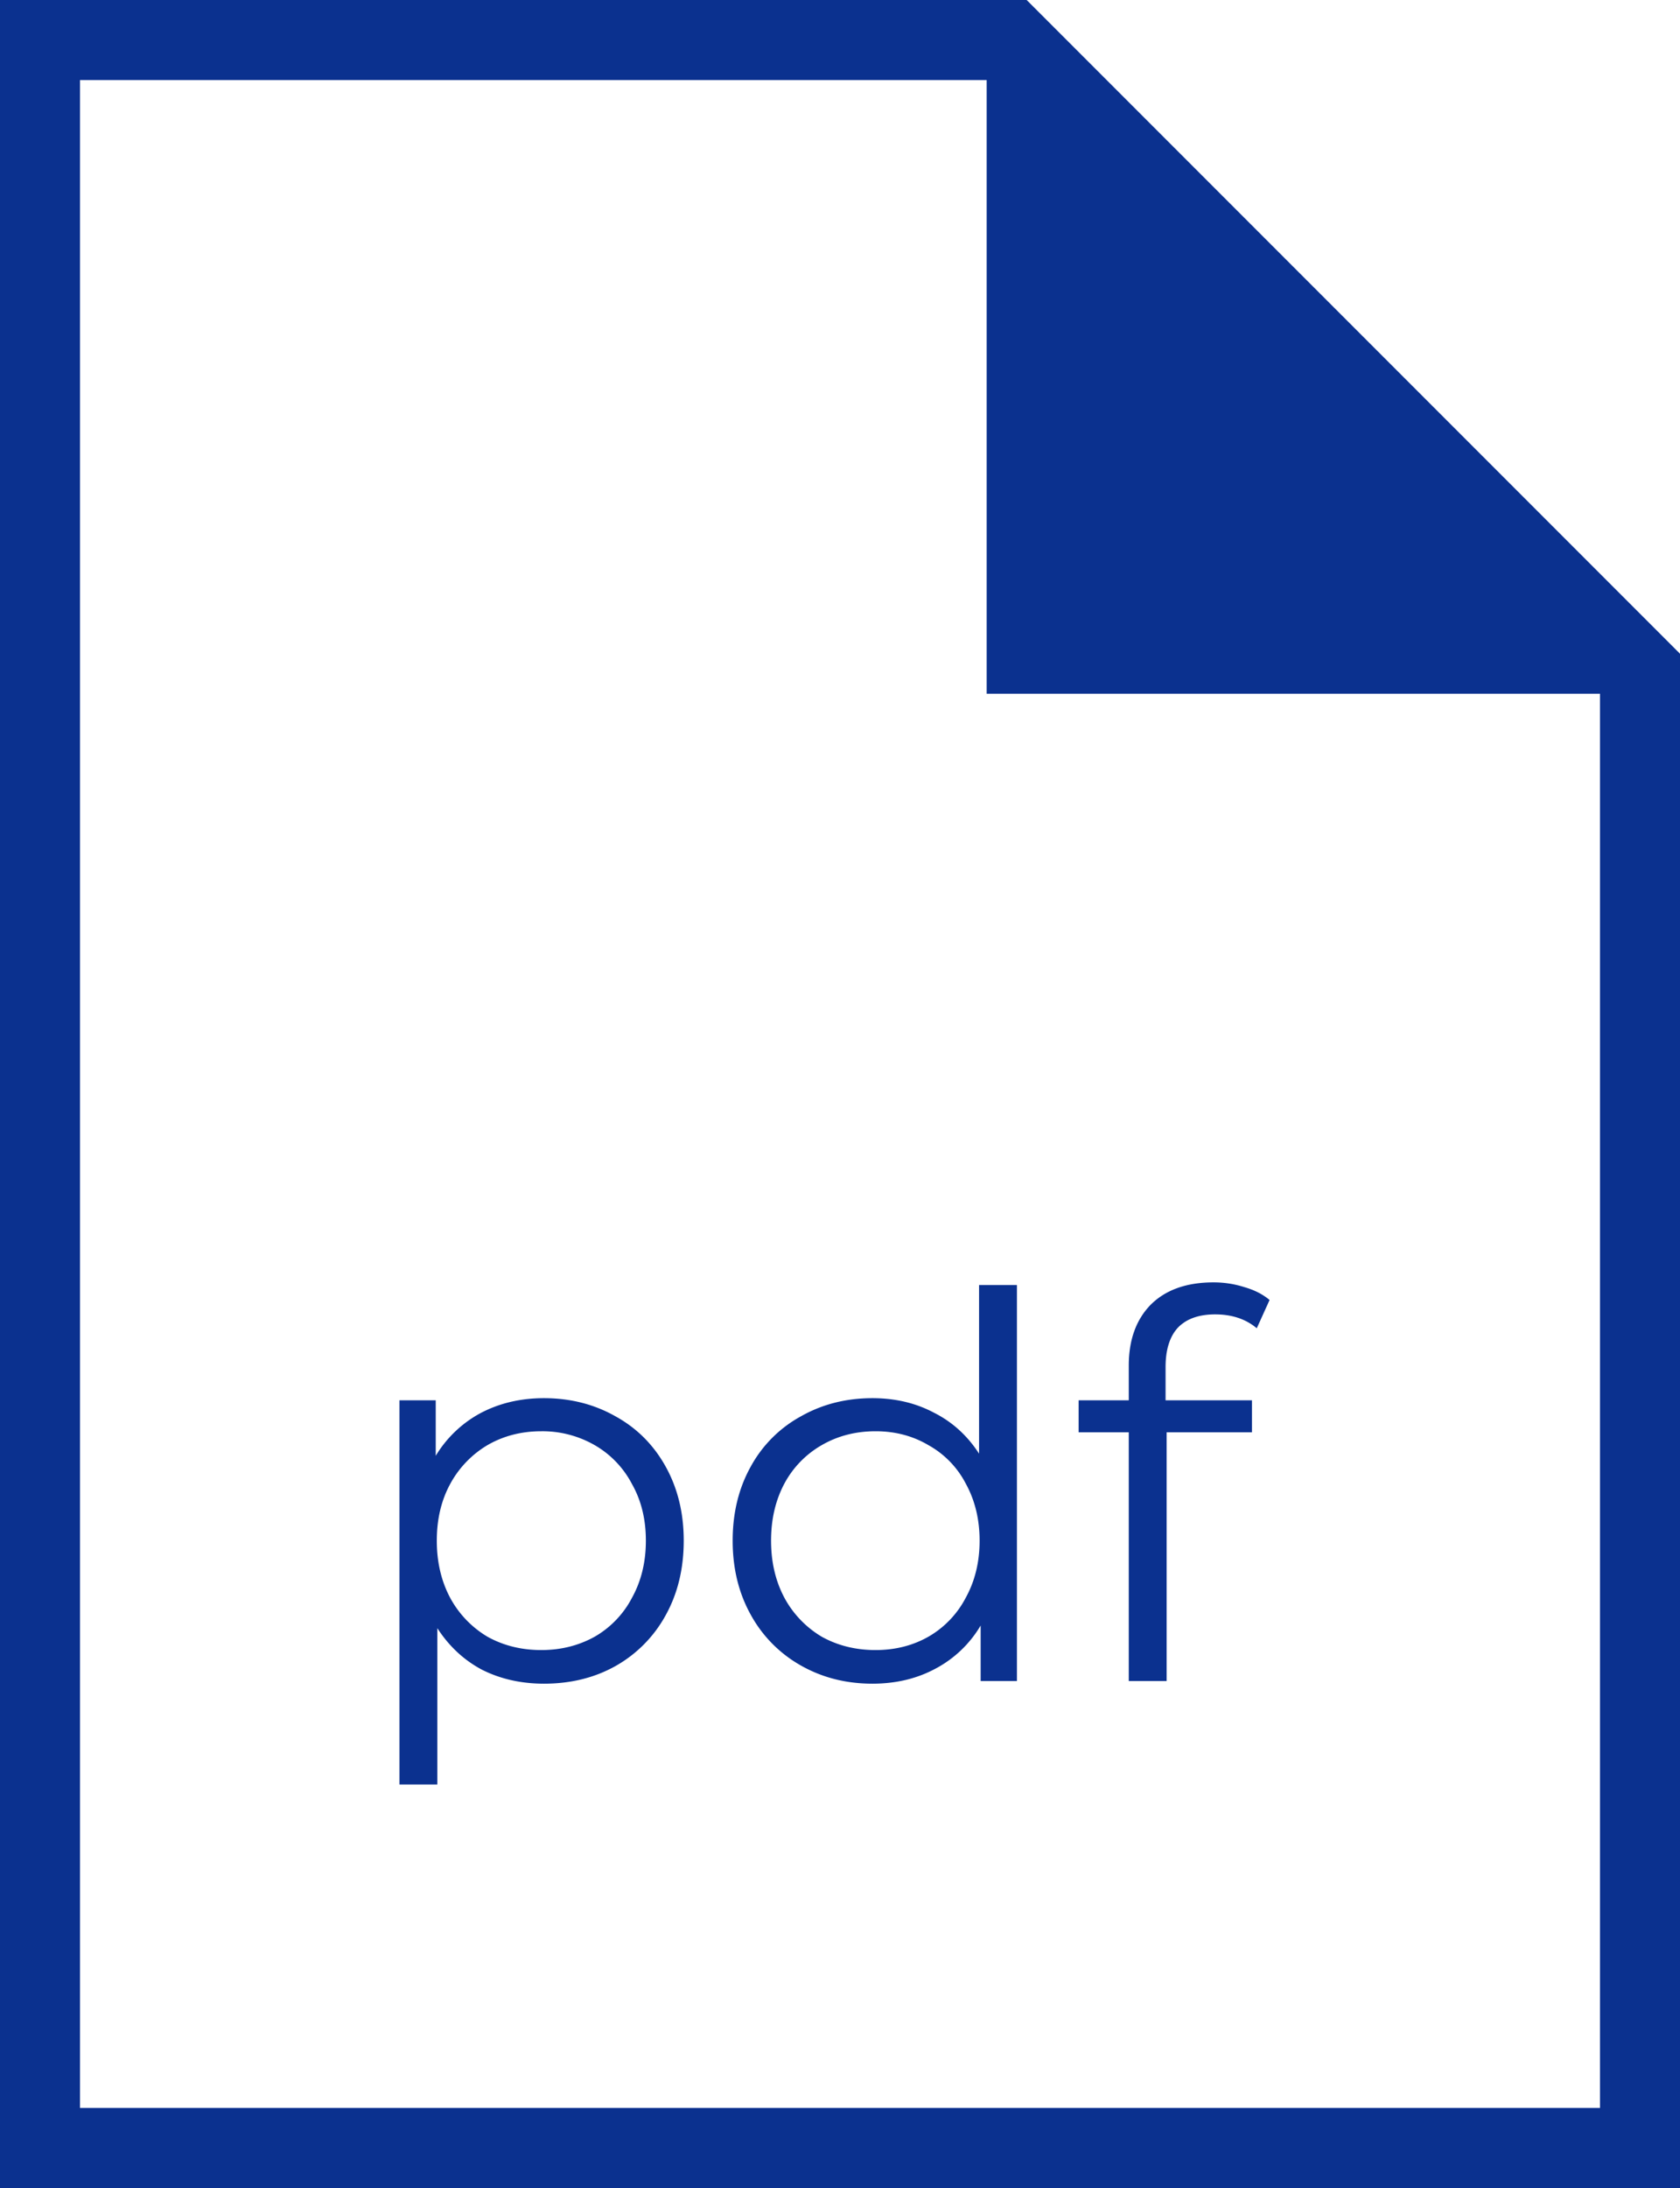
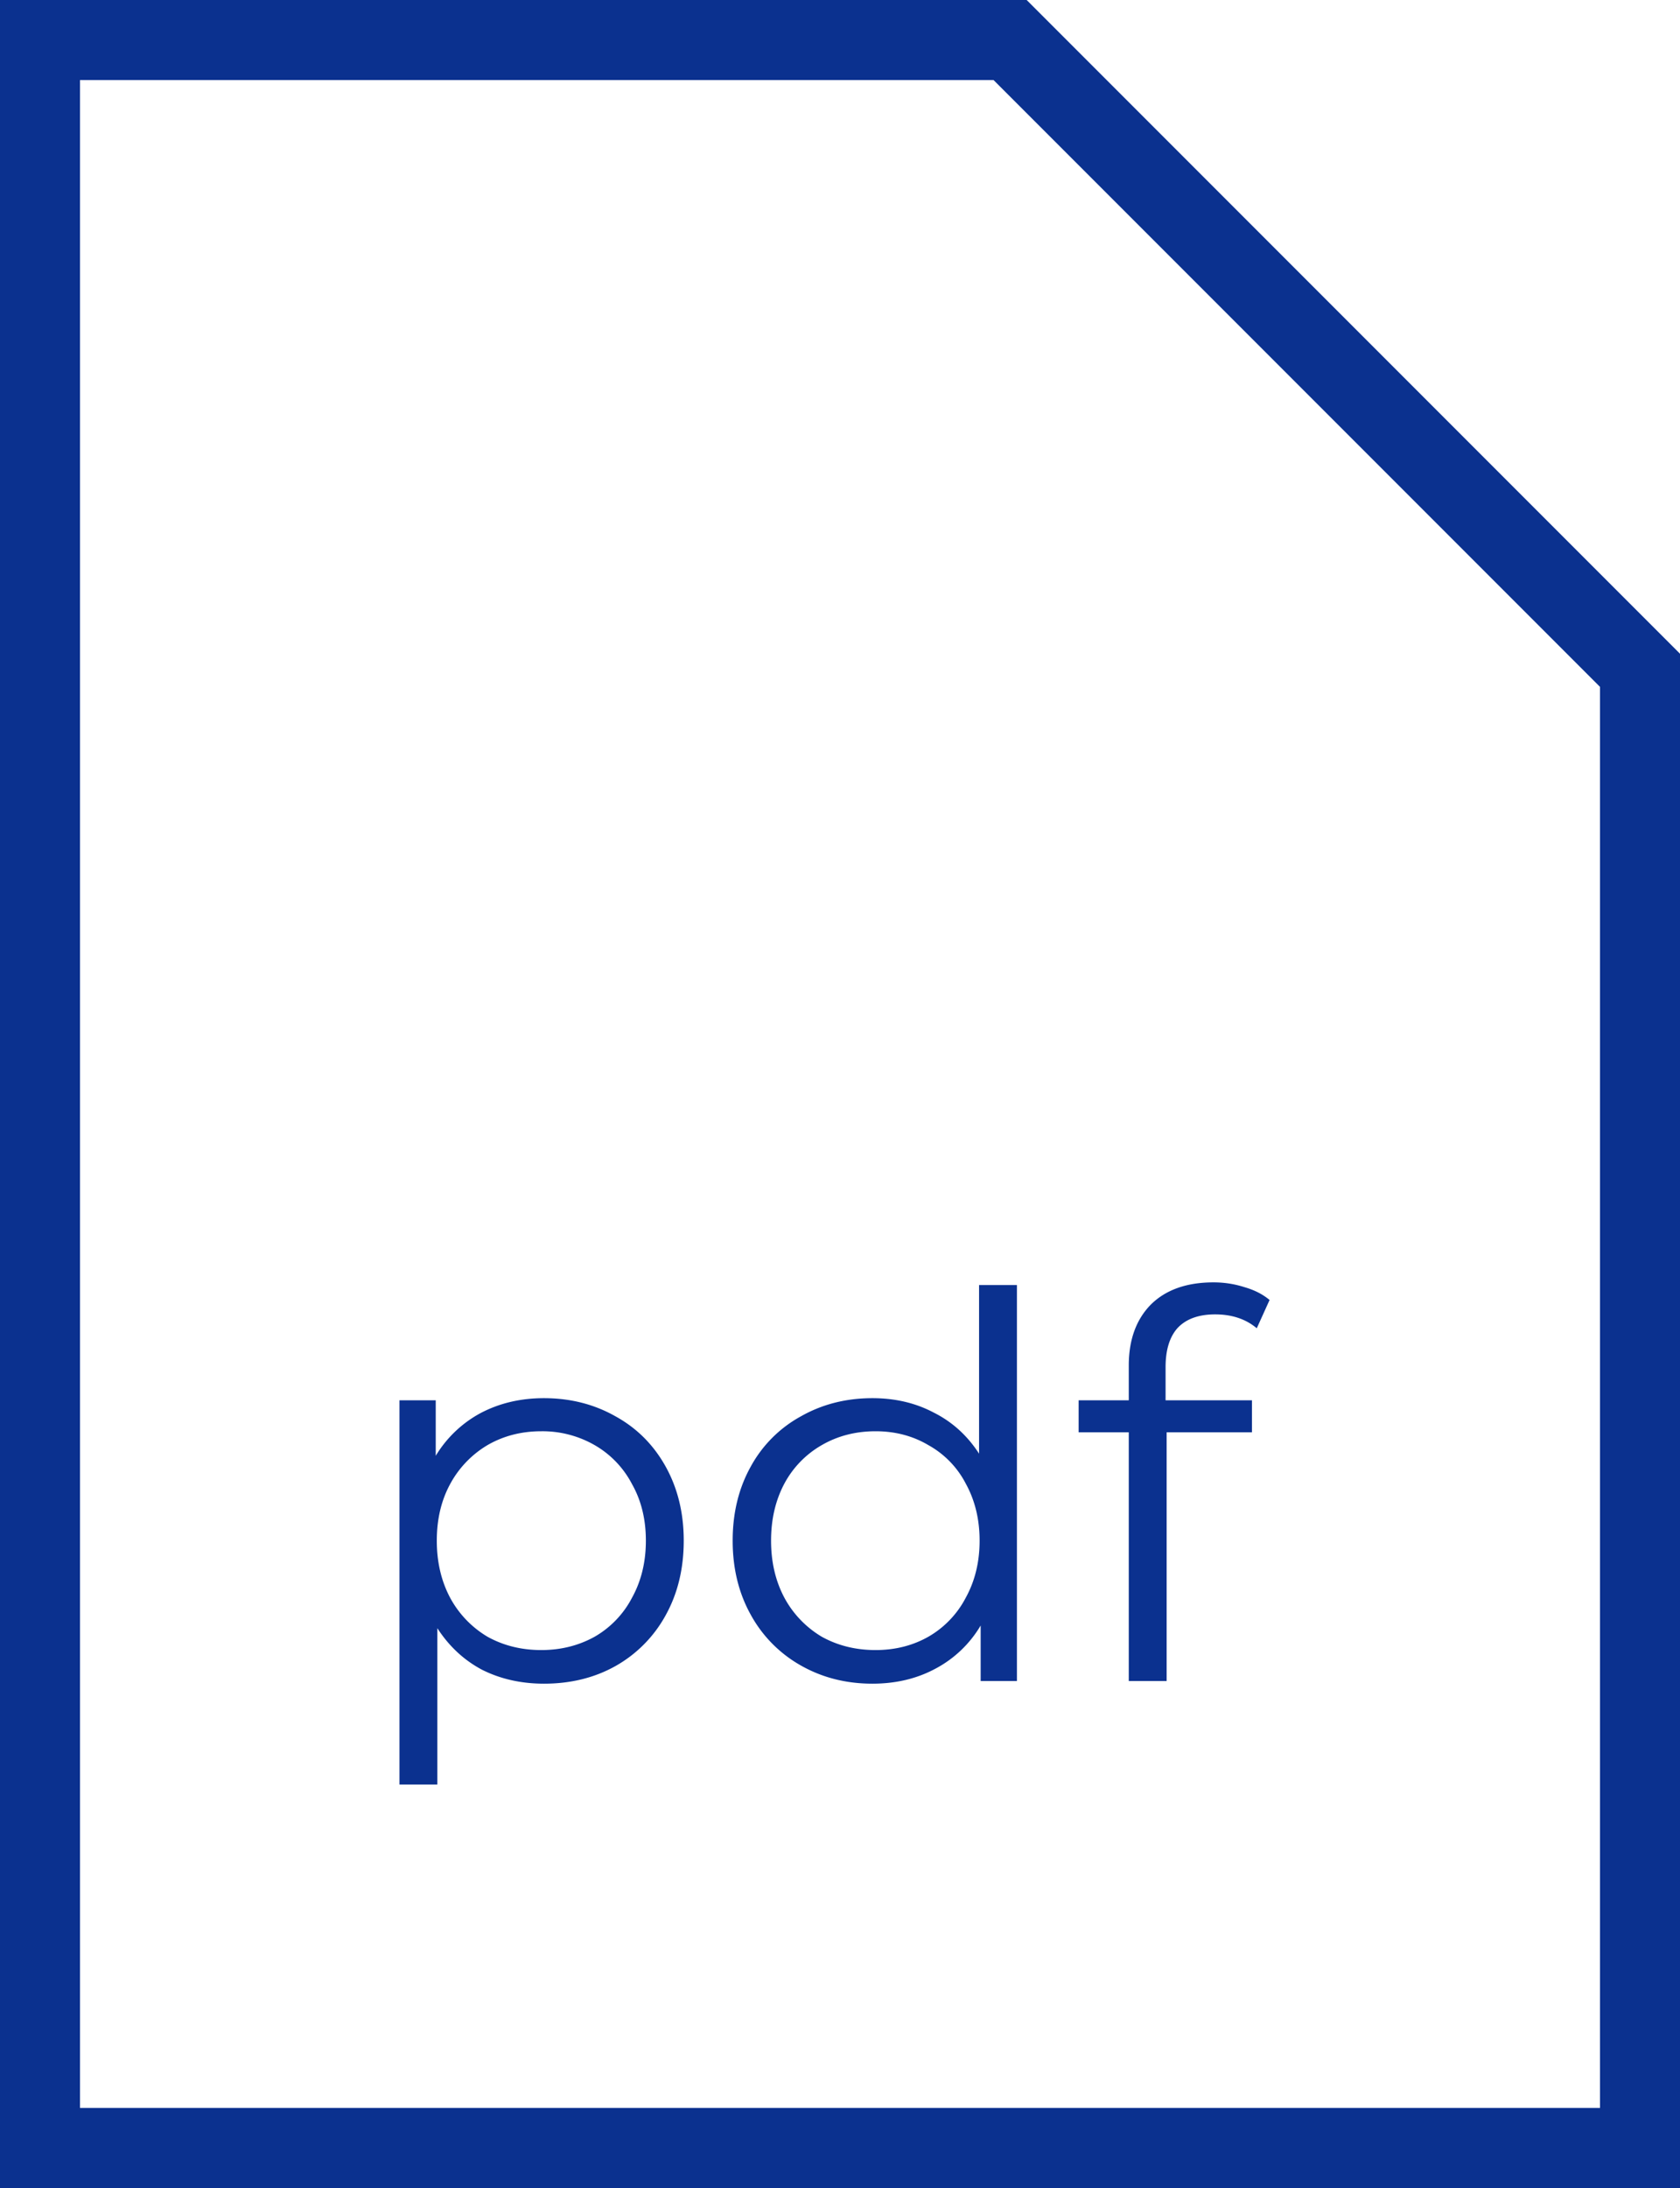
<svg xmlns="http://www.w3.org/2000/svg" width="63" height="82" fill="none">
-   <path d="M37 26h24L37 2v24Z" fill="#0B318F" />
  <path d="M37.879 1.5 61.5 25.121V80.5h-60v-79h36.379Z" stroke="#0B318F" stroke-width="3" />
  <path d="M20.4 52.4c.987 0 1.88.227 2.68.68.8.44 1.427 1.067 1.88 1.88.453.813.68 1.74.68 2.78 0 1.053-.227 1.987-.68 2.8a4.86 4.86 0 0 1-1.88 1.9c-.787.44-1.68.66-2.68.66-.853 0-1.627-.173-2.32-.52-.68-.36-1.24-.88-1.68-1.56v5.86h-1.42v-14.4h1.36v2.08a4.395 4.395 0 0 1 1.68-1.6c.707-.373 1.5-.56 2.38-.56Zm-.1 9.44c.733 0 1.4-.167 2-.5a3.603 3.603 0 0 0 1.4-1.46c.347-.627.52-1.34.52-2.14s-.173-1.507-.52-2.12a3.603 3.603 0 0 0-1.4-1.46 3.925 3.925 0 0 0-2-.52c-.747 0-1.42.173-2.02.52a3.784 3.784 0 0 0-1.4 1.46c-.333.613-.5 1.32-.5 2.12s.167 1.513.5 2.14a3.784 3.784 0 0 0 1.4 1.46c.6.333 1.273.5 2.02.5Zm17.835-13.68V63h-1.36v-2.08a4.311 4.311 0 0 1-1.7 1.62c-.694.373-1.48.56-2.36.56-.987 0-1.88-.227-2.68-.68a4.86 4.86 0 0 1-1.88-1.9c-.454-.813-.68-1.74-.68-2.78 0-1.04.226-1.967.68-2.78a4.723 4.723 0 0 1 1.88-1.88c.8-.453 1.693-.68 2.68-.68.853 0 1.62.18 2.3.54.693.347 1.26.86 1.7 1.54v-6.32h1.42Zm-5.3 13.68c.733 0 1.393-.167 1.98-.5a3.603 3.603 0 0 0 1.4-1.46c.346-.627.52-1.34.52-2.14s-.174-1.513-.52-2.14a3.471 3.471 0 0 0-1.4-1.44c-.587-.347-1.247-.52-1.98-.52-.747 0-1.42.173-2.02.52a3.64 3.64 0 0 0-1.4 1.44c-.334.627-.5 1.34-.5 2.14s.166 1.513.5 2.14a3.784 3.784 0 0 0 1.4 1.46c.6.333 1.273.5 2.02.5Zm12.734-12.58c-.613 0-1.08.167-1.4.5-.306.333-.46.827-.46 1.48v1.24h3.24v1.2h-3.2V63h-1.42v-9.32h-1.88v-1.2h1.88v-1.3c0-.96.274-1.72.82-2.28.56-.56 1.347-.84 2.36-.84.4 0 .787.06 1.16.18.374.107.687.267.94.48l-.48 1.06c-.413-.347-.933-.52-1.56-.52Z" fill="#0B318F" />
</svg>